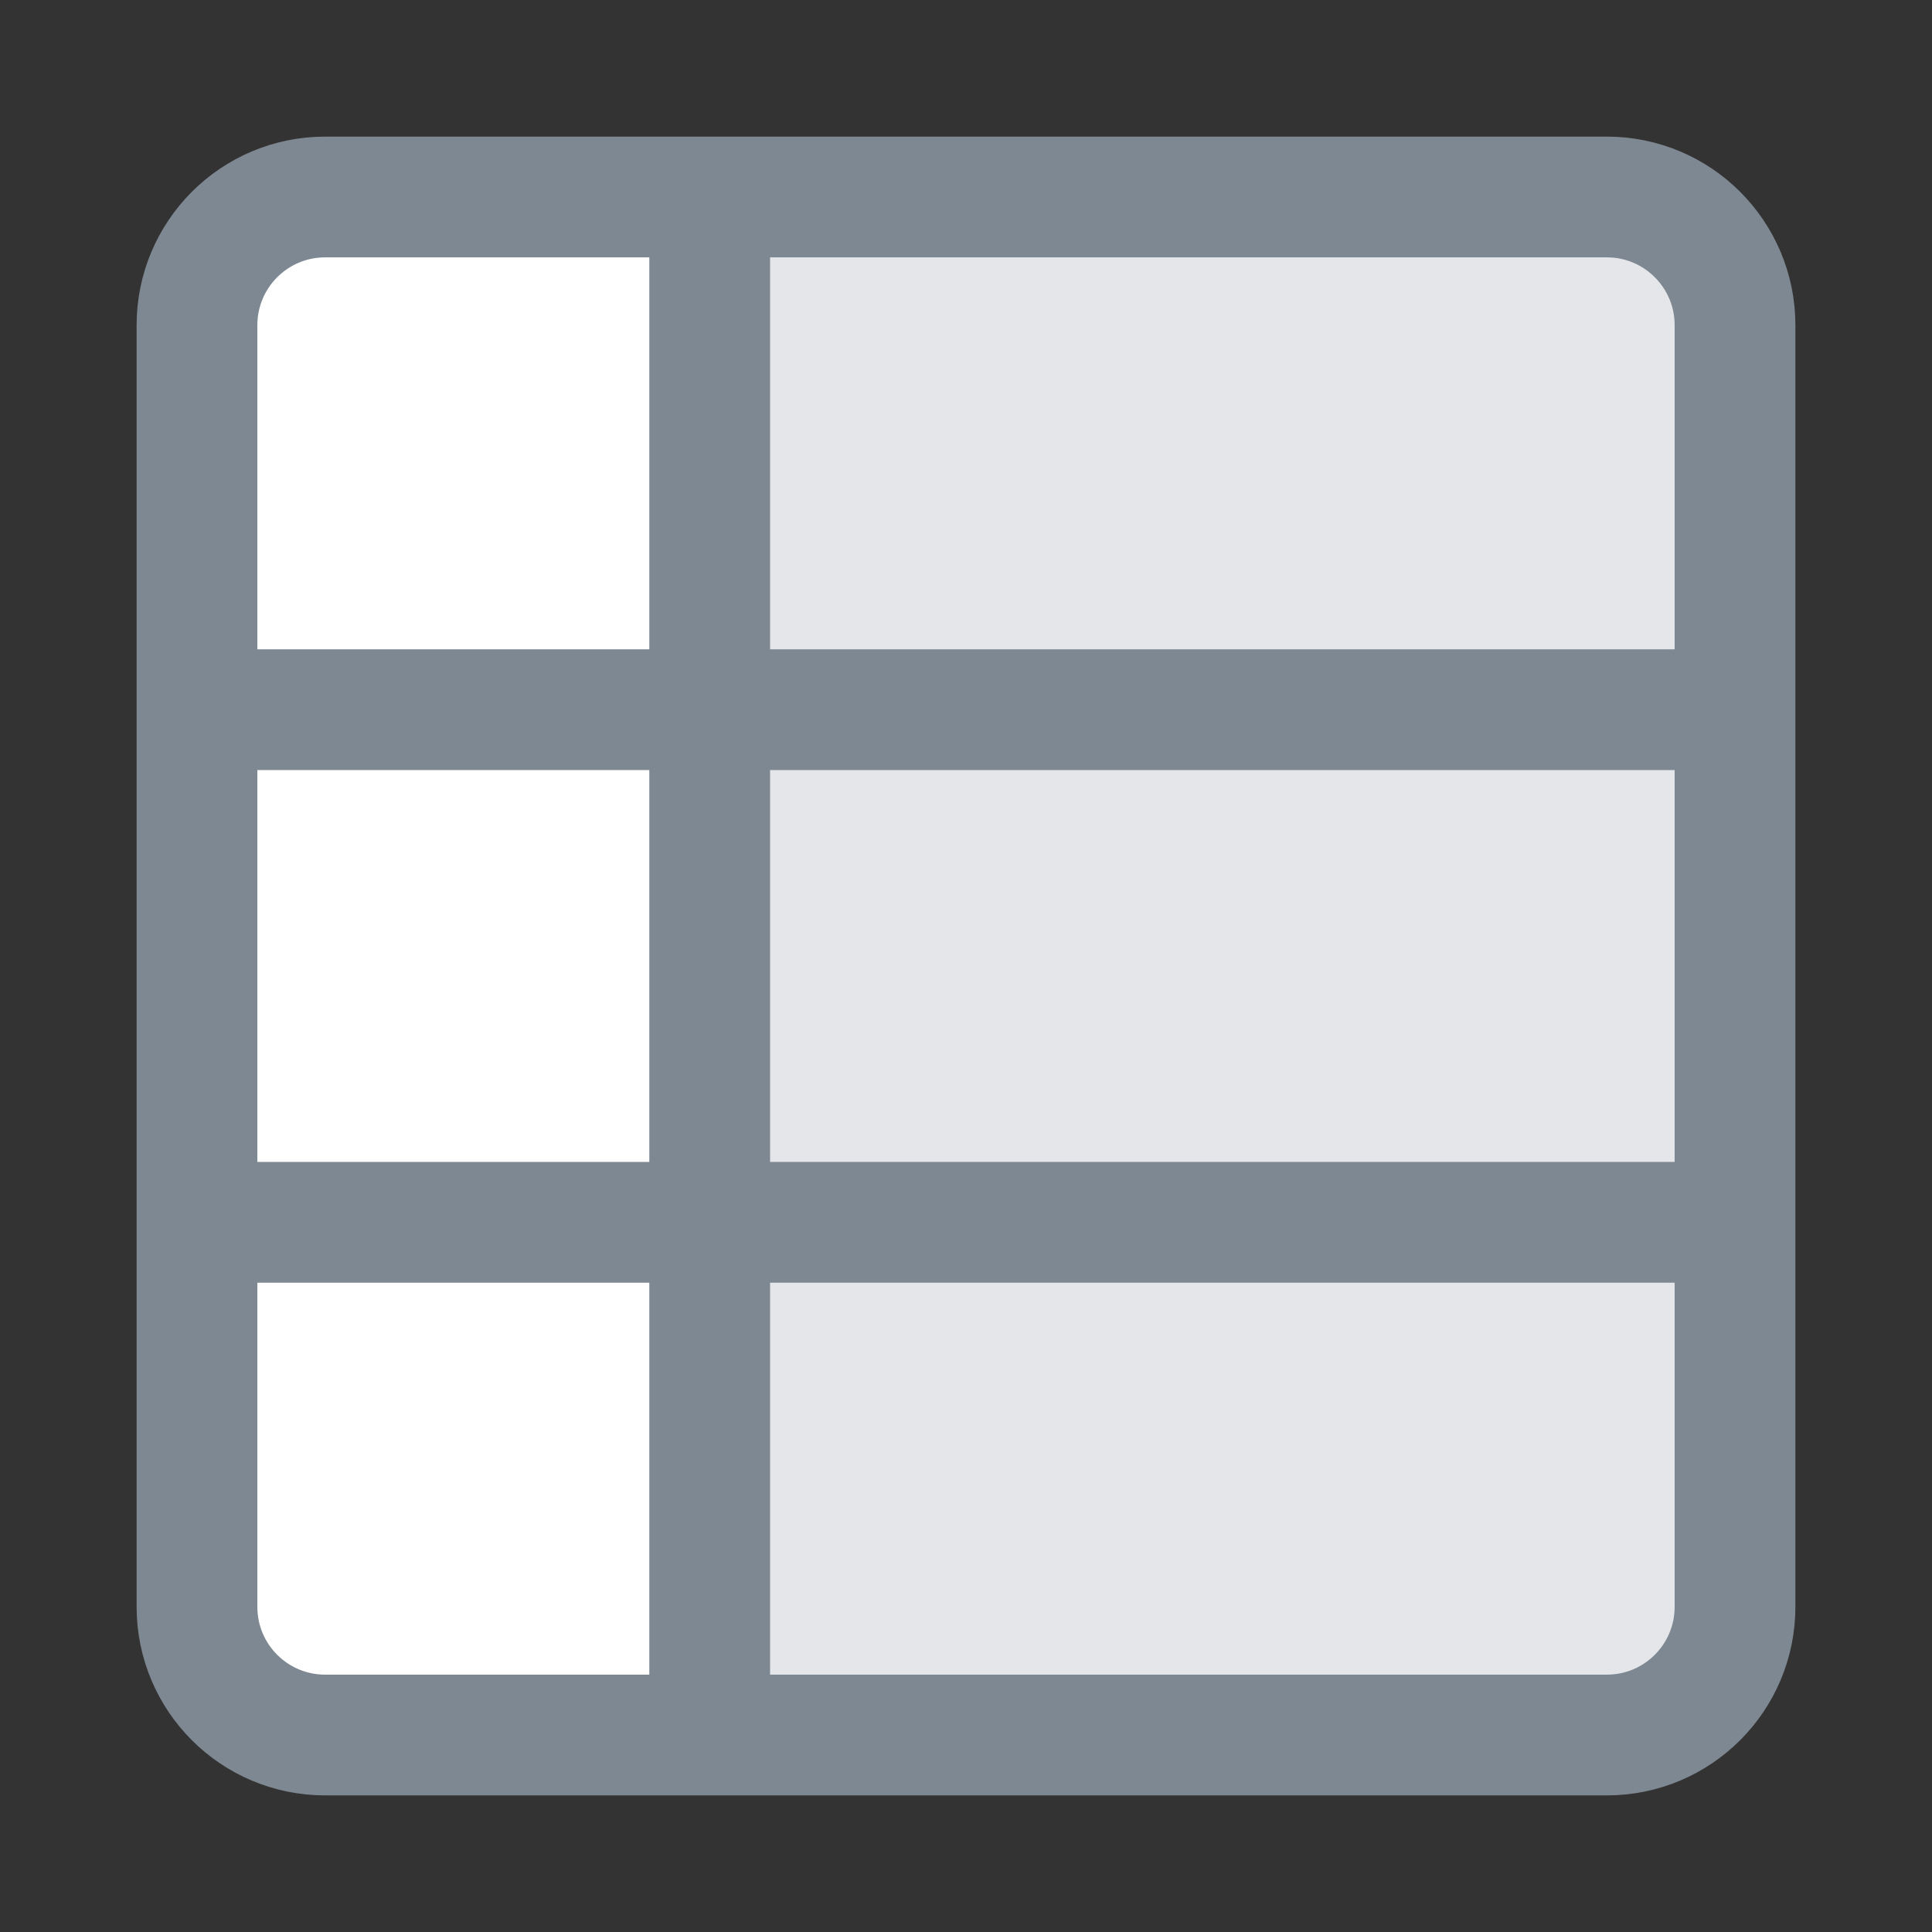
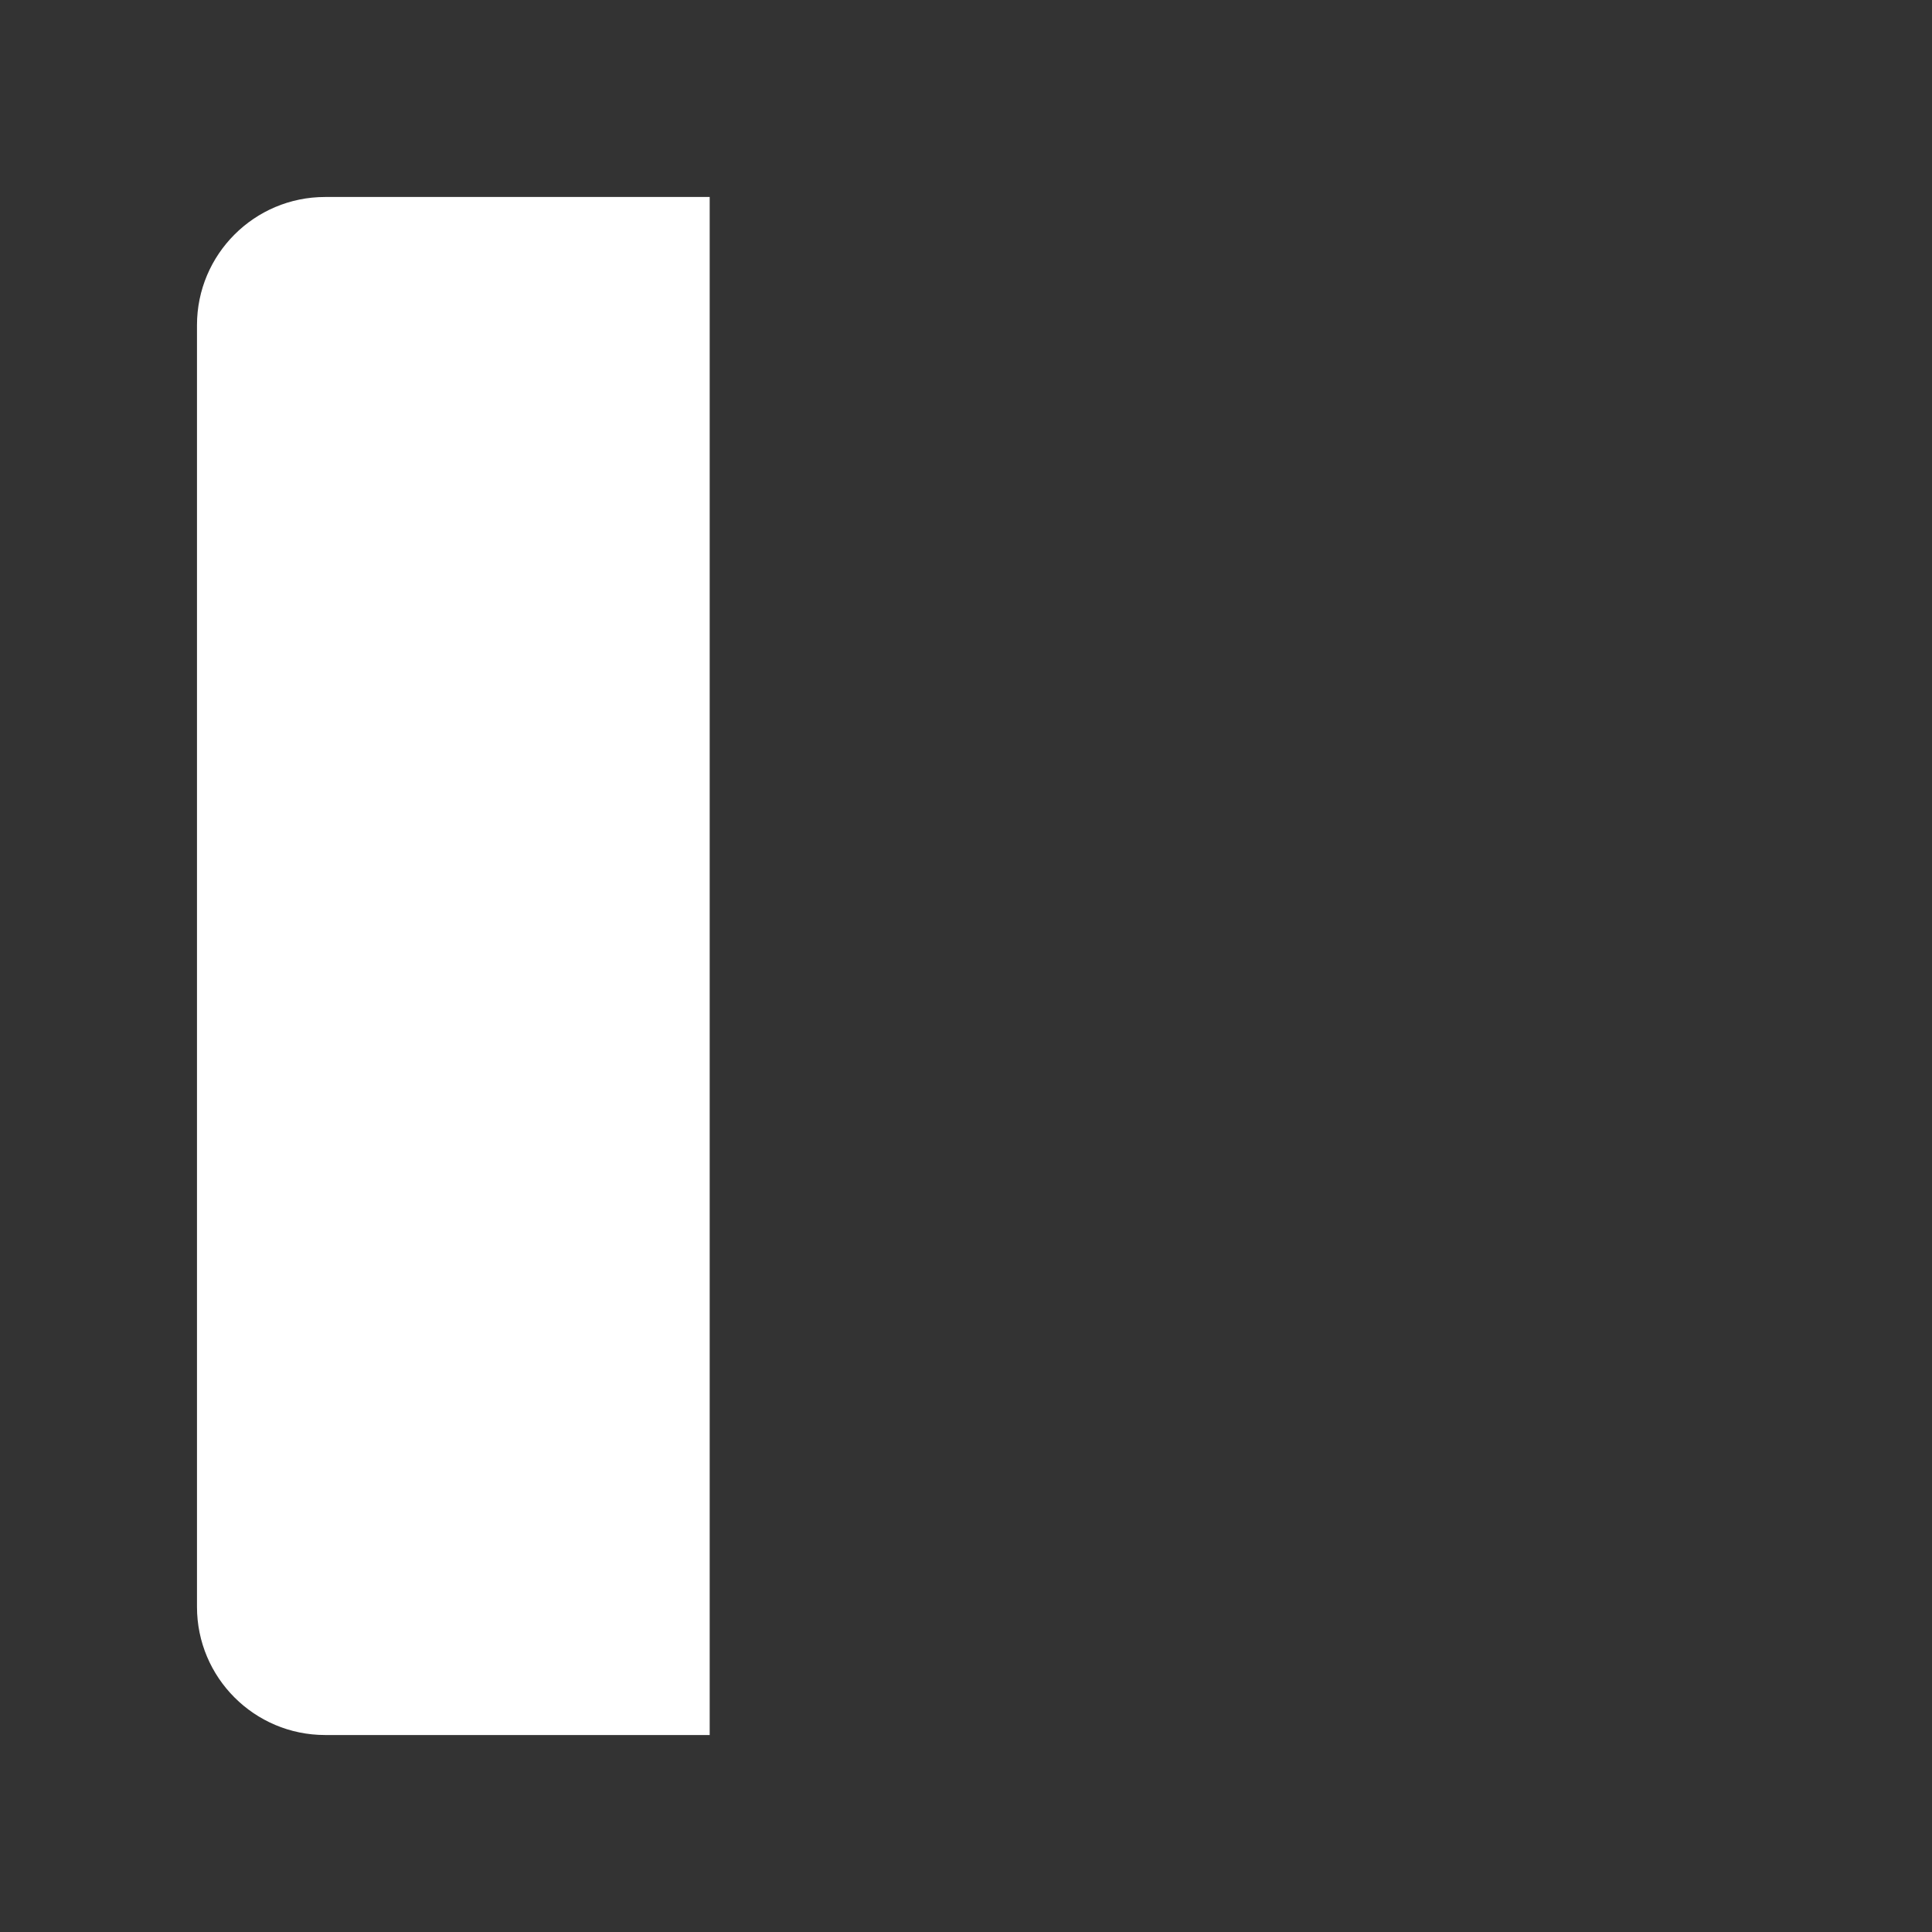
<svg xmlns="http://www.w3.org/2000/svg" fill="none" viewBox="0 0 24 24" font-size="inherit" class="DefaultSVGIcon" width="300" height="300">
  <rect x="0" y="0" width="24" height="24" fill="#333333" stroke="none" />
-   <path fill="#E4E6E9" d="M19.96 2.447H8.817v19.106H19.96c.879 0 1.592-.713 1.592-1.592V4.039c0-.879-.713-1.592-1.592-1.592" />
  <path fill="#FFFFFF" d="M4.04 2.447h4.776v19.106H4.039c-.879 0-1.592-.713-1.592-1.592V4.039c0-.879.713-1.592 1.592-1.592" />
-   <path stroke="#7E8892" stroke-linecap="round" stroke-linejoin="round" stroke-width="1.5px" d="M8.816 2.447v19.106M21.553 8.816H2.447M21.553 15.184H2.447M19.96 2.447H4.04c-.88 0-1.593.713-1.593 1.592v15.922c0 .88.713 1.592 1.592 1.592h15.922c.88 0 1.592-.713 1.592-1.592V4.039c0-.879-.713-1.592-1.592-1.592" fill="none" />
</svg>